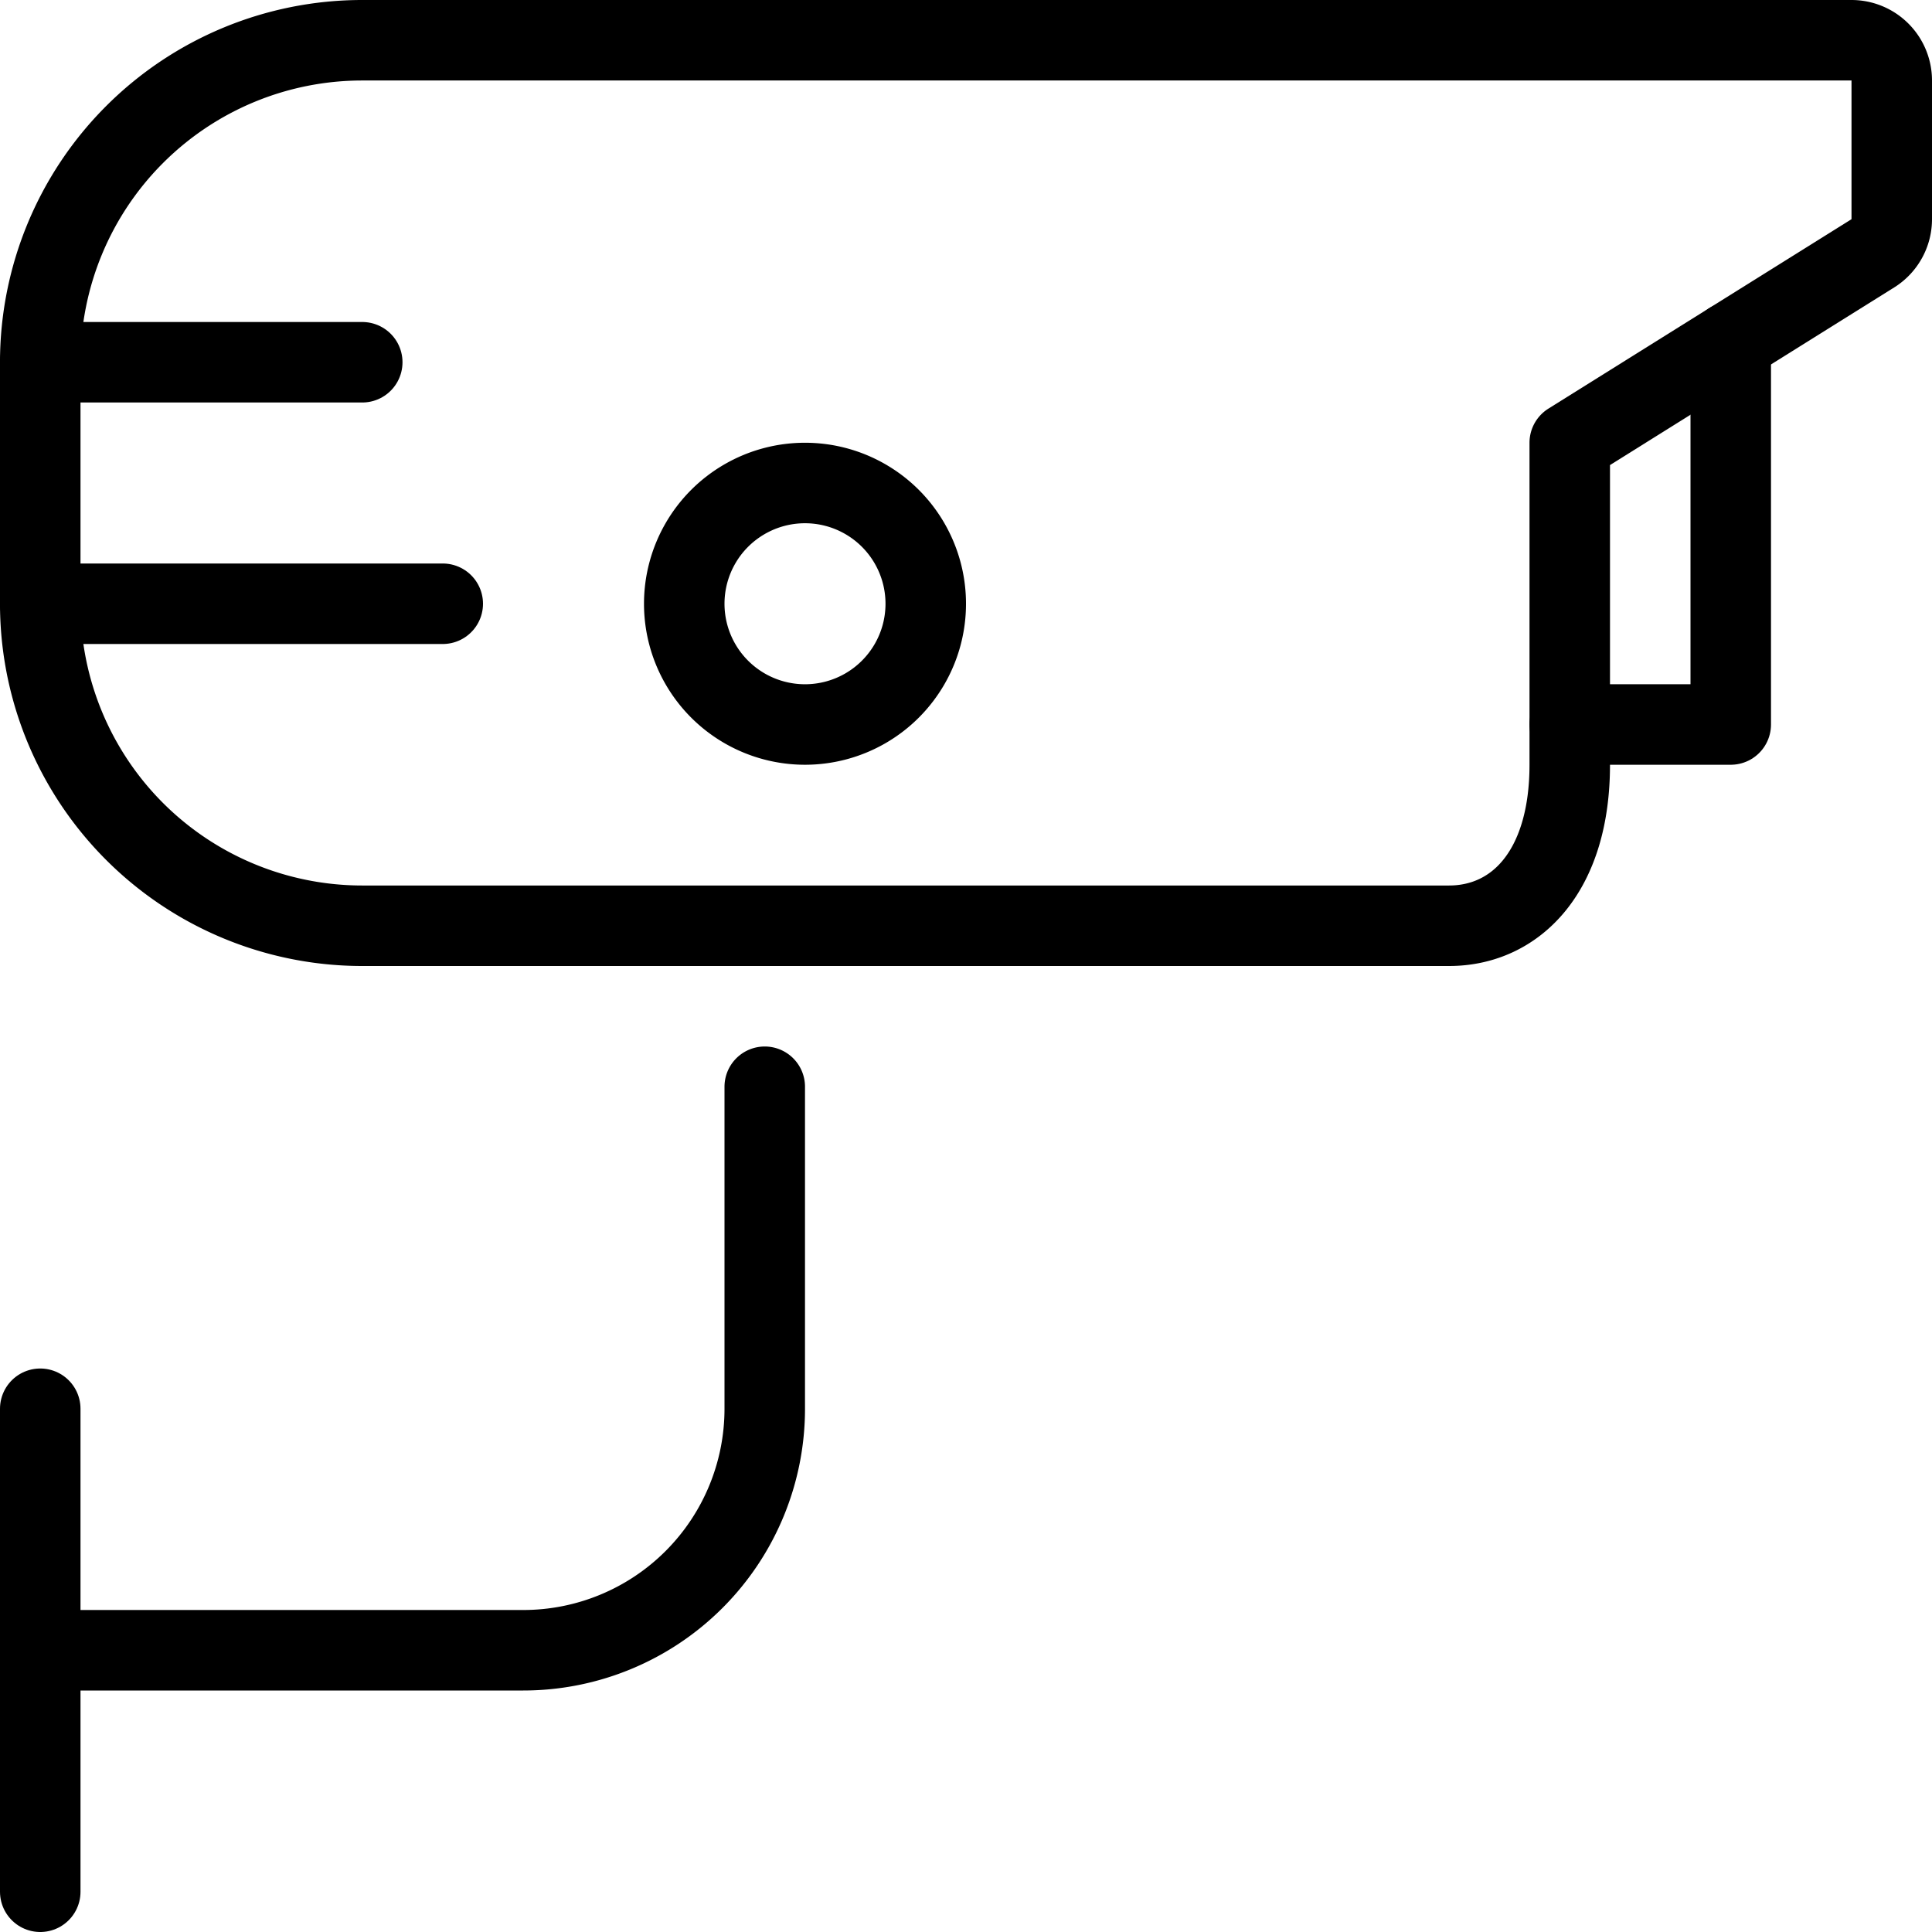
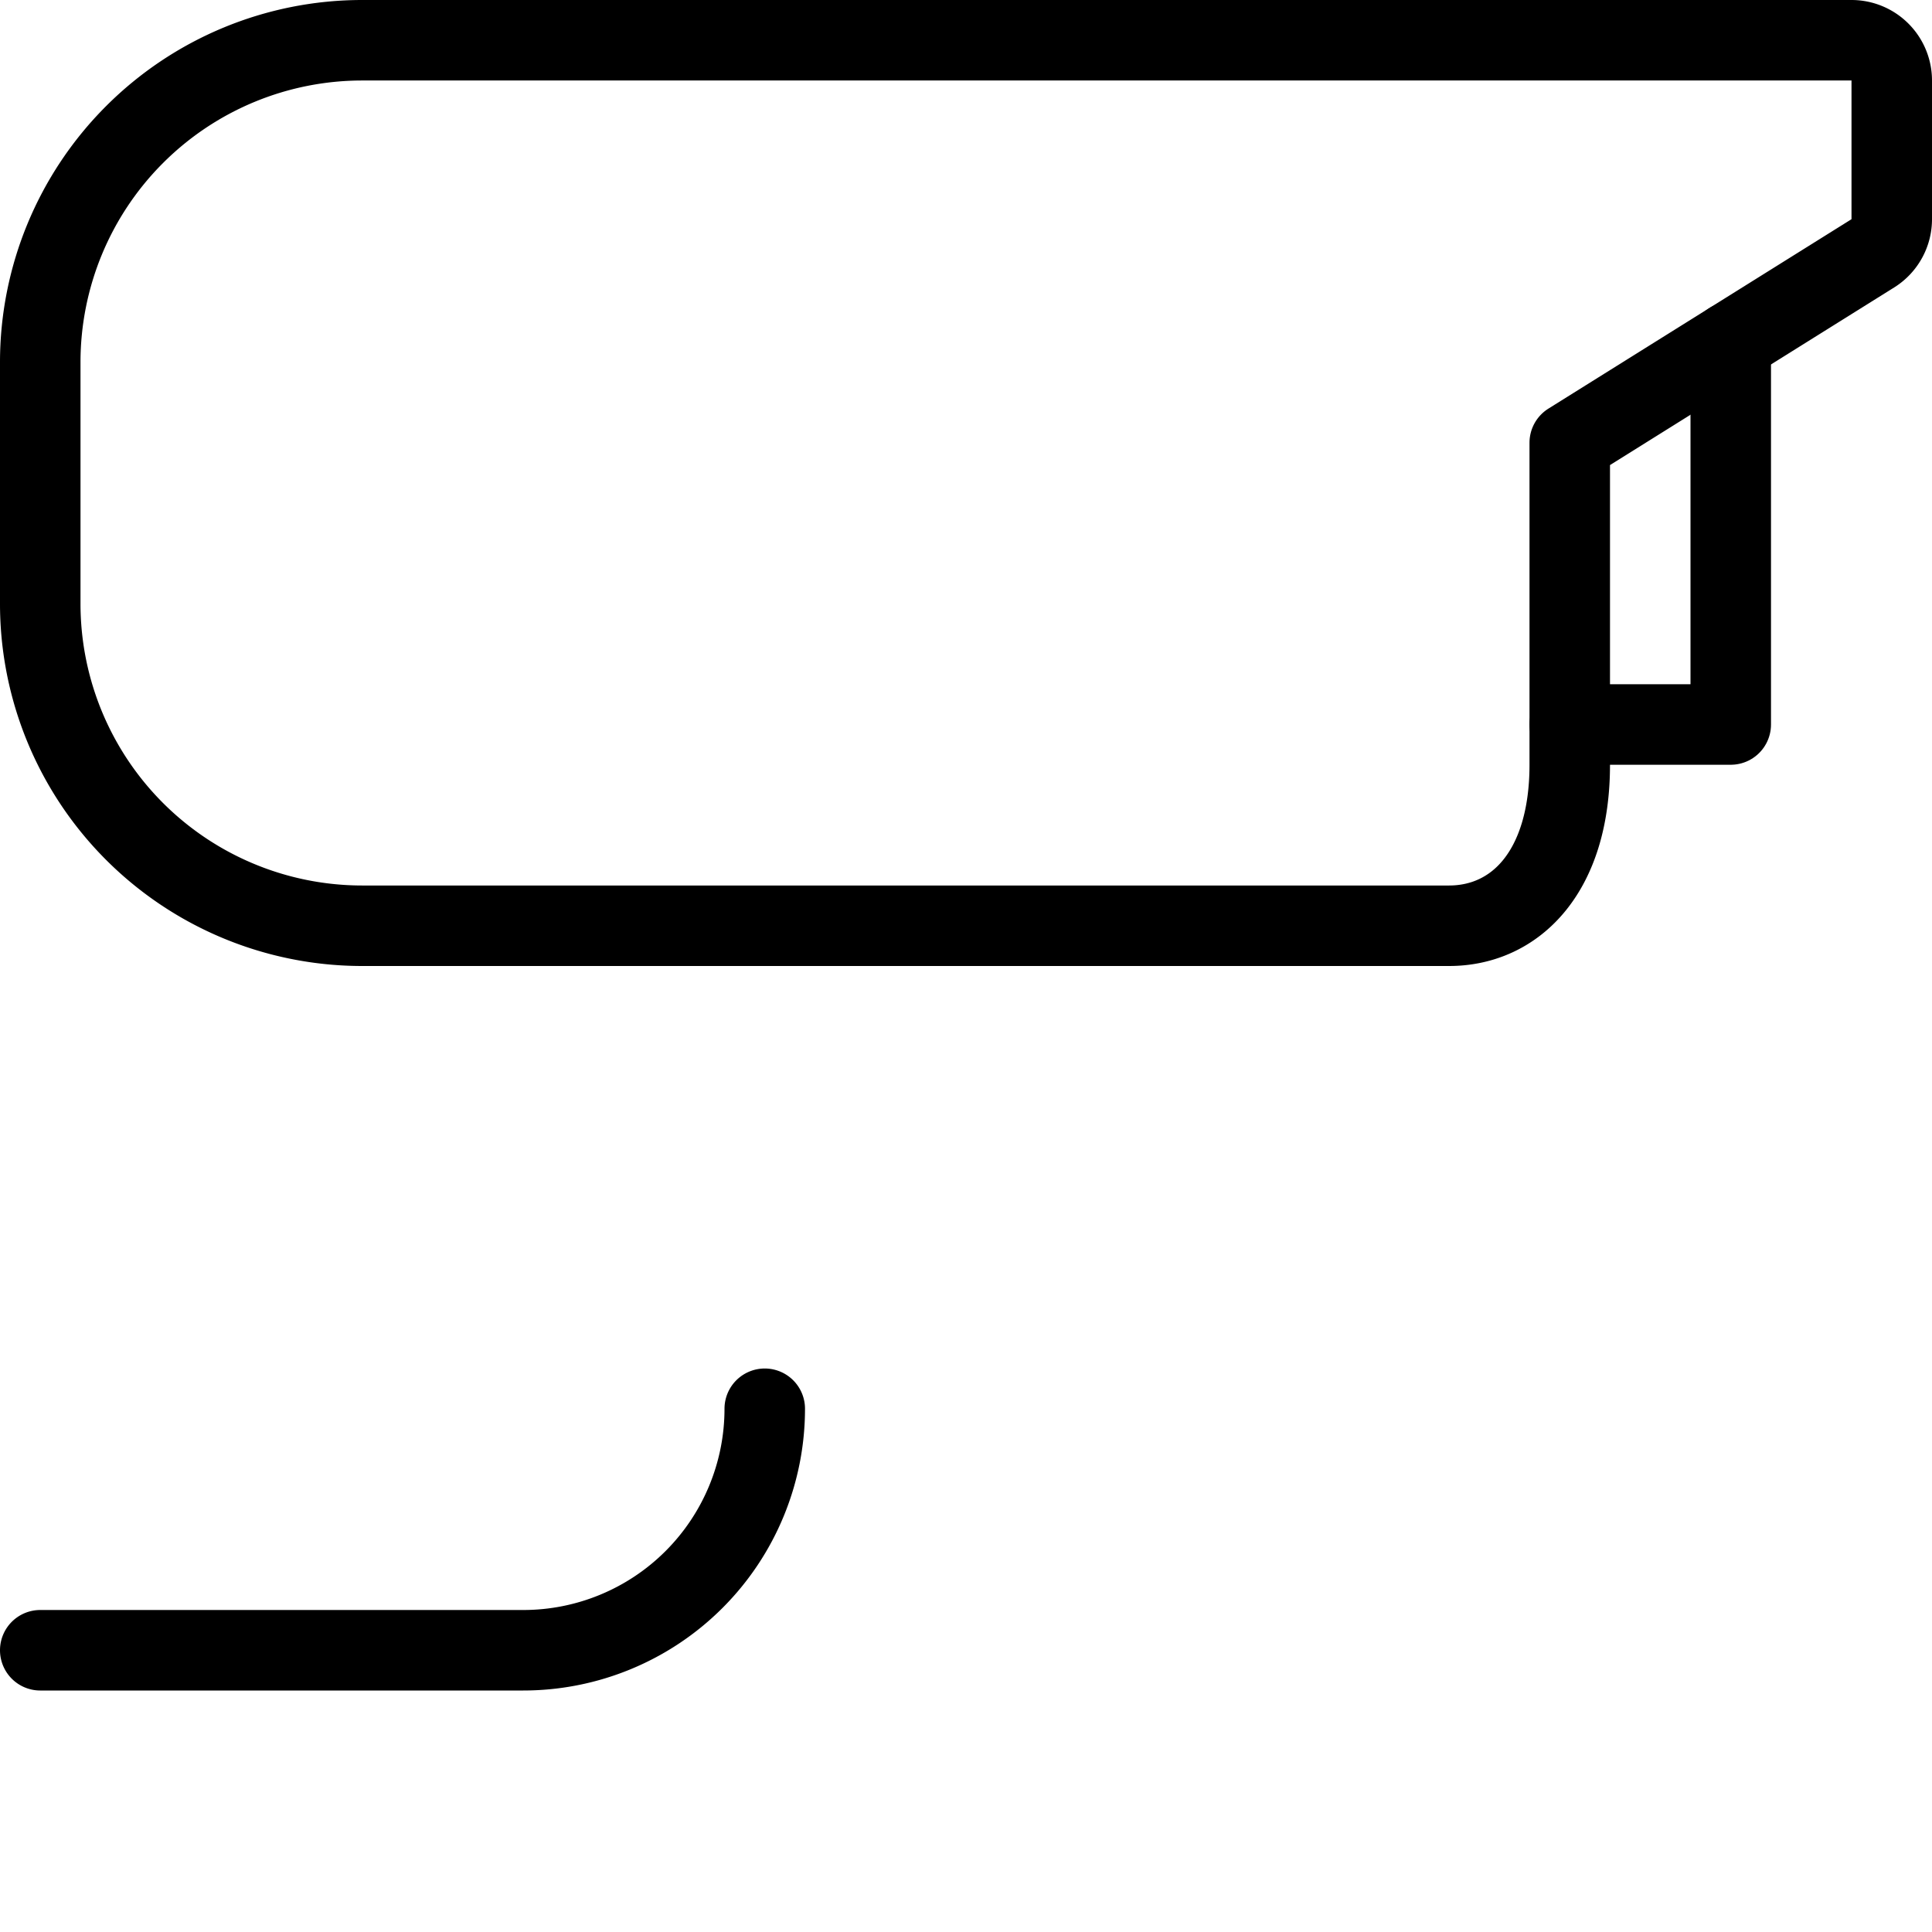
<svg xmlns="http://www.w3.org/2000/svg" viewBox="0 0 24 24">
  <g transform="matrix(1,0,0,1,0,0)">
-     <path d="M.5,20.5h6a3,3,0,0,0,3-3v-4" fill="none" stroke="#000000" stroke-linecap="round" stroke-linejoin="round" />
-     <path d="M0.5 17.5L0.5 23.5" fill="none" stroke="#000000" stroke-linecap="round" stroke-linejoin="round" />
+     <path d="M.5,20.5h6a3,3,0,0,0,3-3" fill="none" stroke="#000000" stroke-linecap="round" stroke-linejoin="round" />
    <path d="M21.5 4.25L21.5 9 19.5 9" fill="none" stroke="#000000" stroke-linecap="round" stroke-linejoin="round" />
    <path d="M18.5.5H4.5a4,4,0,0,0-4,4v3a4,4,0,0,0,4,4H18c.828,0,1.5-.672,1.5-2v-4l3.765-2.353a.5.5,0,0,0,.235-.424V1A.5.5,0,0,0,23,.5Z" fill="none" stroke="#000000" stroke-linecap="round" stroke-linejoin="round" />
-     <path d="M8.500 7.500 A1.500 1.500 0 1 0 11.500 7.500 A1.500 1.500 0 1 0 8.500 7.500 Z" fill="none" stroke="#000000" stroke-linecap="round" stroke-linejoin="round" />
-     <path d="M0.5 7.5L5.5 7.5" fill="none" stroke="#000000" stroke-linecap="round" stroke-linejoin="round" />
-     <path d="M0.5 4.5L4.5 4.5" fill="none" stroke="#000000" stroke-linecap="round" stroke-linejoin="round" />
  </g>
</svg>